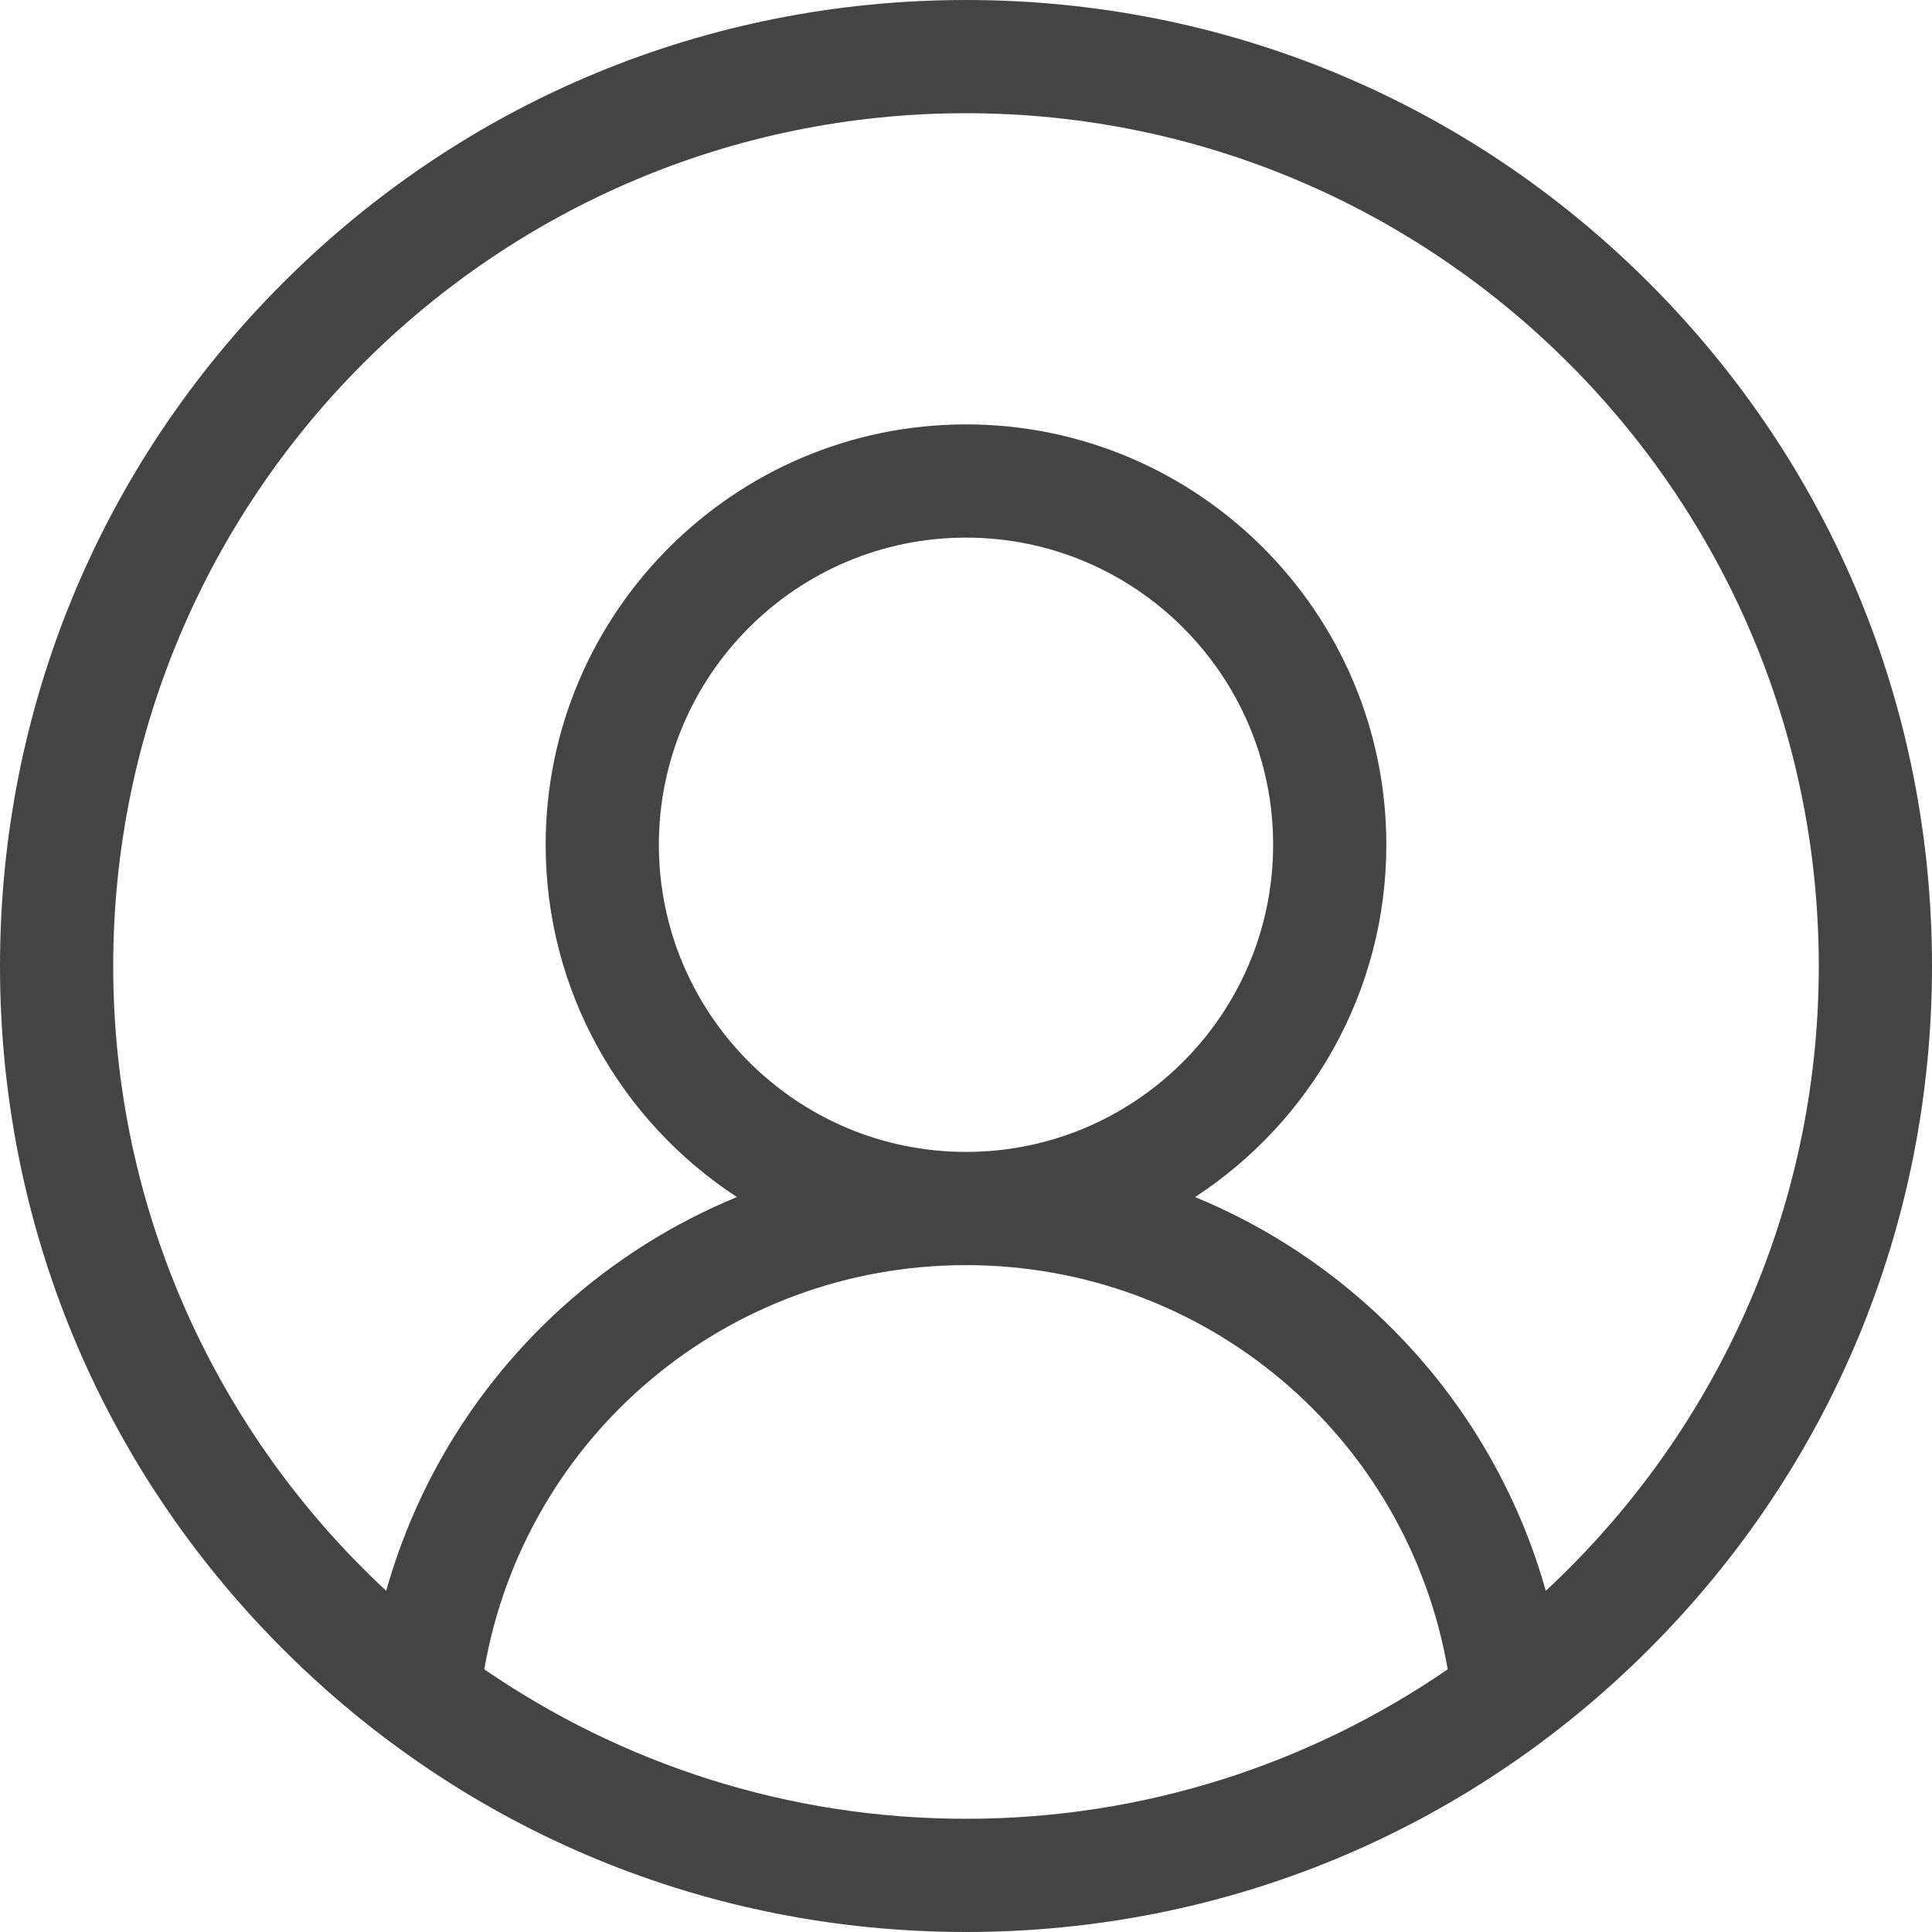
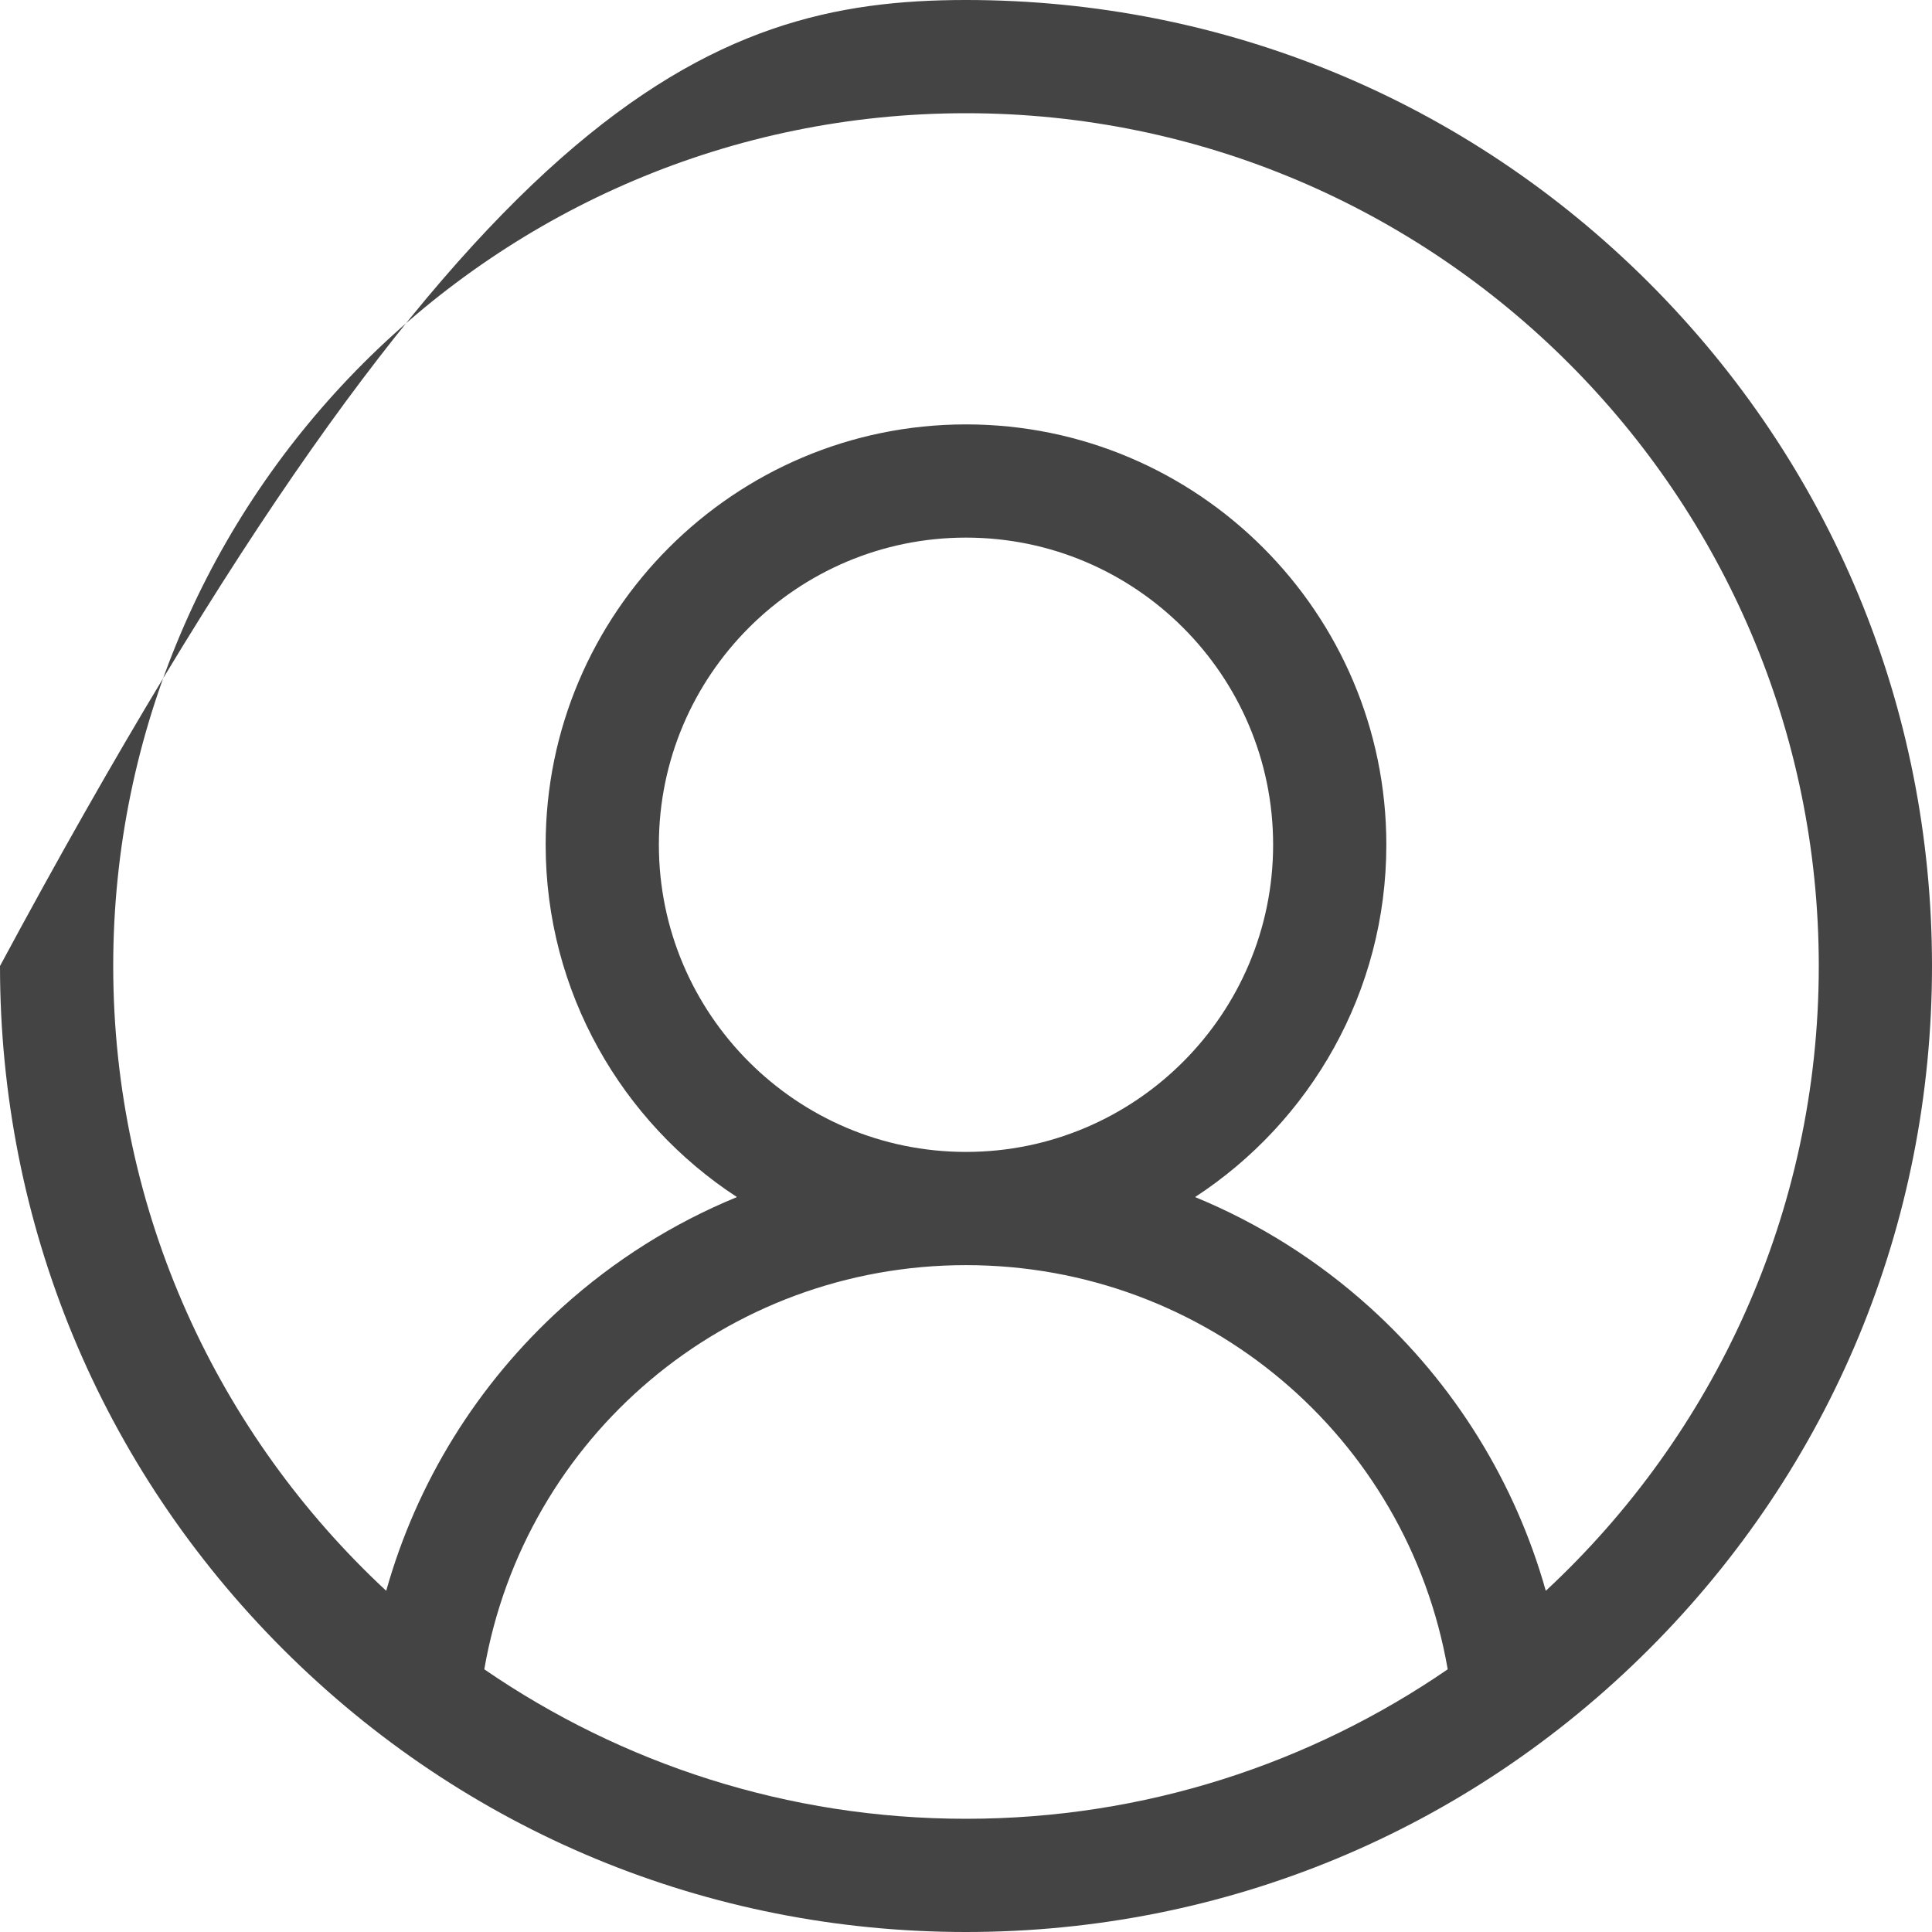
<svg xmlns="http://www.w3.org/2000/svg" width="30" height="30" viewBox="0 0 30 30" fill="none">
-   <path fill-rule="evenodd" clip-rule="evenodd" d="M15 0C19.007 0 22.773 1.56 25.607 4.393C28.44 7.226 30 10.993 30 15C30 19.007 28.44 22.773 25.607 25.607C22.773 28.44 19.007 30 15 30C10.993 30 7.226 28.44 4.393 25.607C1.56 22.773 0 19.007 0 15C0 10.993 1.56 7.226 4.393 4.393C7.226 1.56 10.993 0 15 0ZM15 19.645C11.277 19.645 8.147 22.309 7.52 25.921C9.65 27.384 12.226 28.242 15 28.242C17.774 28.242 20.35 27.384 22.48 25.921C21.853 22.309 18.723 19.645 15 19.645ZM10.231 13.117C10.231 10.487 12.37 8.348 15 8.348C17.63 8.348 19.769 10.487 19.769 13.117C19.769 15.747 17.63 17.887 15 17.887C12.37 17.887 10.231 15.747 10.231 13.117ZM21.273 20.303C22.59 21.494 23.529 23.02 24.003 24.702C26.608 22.282 28.242 18.828 28.242 15C28.242 7.698 22.302 1.758 15 1.758C7.698 1.758 1.758 7.698 1.758 15C1.758 18.828 3.392 22.282 5.997 24.702C6.47 23.02 7.41 21.494 8.727 20.302C9.535 19.571 10.455 18.994 11.443 18.588C9.657 17.422 8.473 15.405 8.473 13.117C8.473 9.518 11.401 6.59 15 6.59C18.599 6.59 21.527 9.518 21.527 13.117C21.527 15.405 20.344 17.422 18.557 18.588C19.545 18.994 20.465 19.572 21.273 20.303Z" fill="#444444" />
+   <path fill-rule="evenodd" clip-rule="evenodd" d="M15 0C19.007 0 22.773 1.56 25.607 4.393C28.44 7.226 30 10.993 30 15C30 19.007 28.44 22.773 25.607 25.607C22.773 28.44 19.007 30 15 30C10.993 30 7.226 28.44 4.393 25.607C1.56 22.773 0 19.007 0 15C7.226 1.56 10.993 0 15 0ZM15 19.645C11.277 19.645 8.147 22.309 7.52 25.921C9.65 27.384 12.226 28.242 15 28.242C17.774 28.242 20.35 27.384 22.48 25.921C21.853 22.309 18.723 19.645 15 19.645ZM10.231 13.117C10.231 10.487 12.37 8.348 15 8.348C17.63 8.348 19.769 10.487 19.769 13.117C19.769 15.747 17.63 17.887 15 17.887C12.37 17.887 10.231 15.747 10.231 13.117ZM21.273 20.303C22.59 21.494 23.529 23.02 24.003 24.702C26.608 22.282 28.242 18.828 28.242 15C28.242 7.698 22.302 1.758 15 1.758C7.698 1.758 1.758 7.698 1.758 15C1.758 18.828 3.392 22.282 5.997 24.702C6.47 23.02 7.41 21.494 8.727 20.302C9.535 19.571 10.455 18.994 11.443 18.588C9.657 17.422 8.473 15.405 8.473 13.117C8.473 9.518 11.401 6.59 15 6.59C18.599 6.59 21.527 9.518 21.527 13.117C21.527 15.405 20.344 17.422 18.557 18.588C19.545 18.994 20.465 19.572 21.273 20.303Z" fill="#444444" />
</svg>